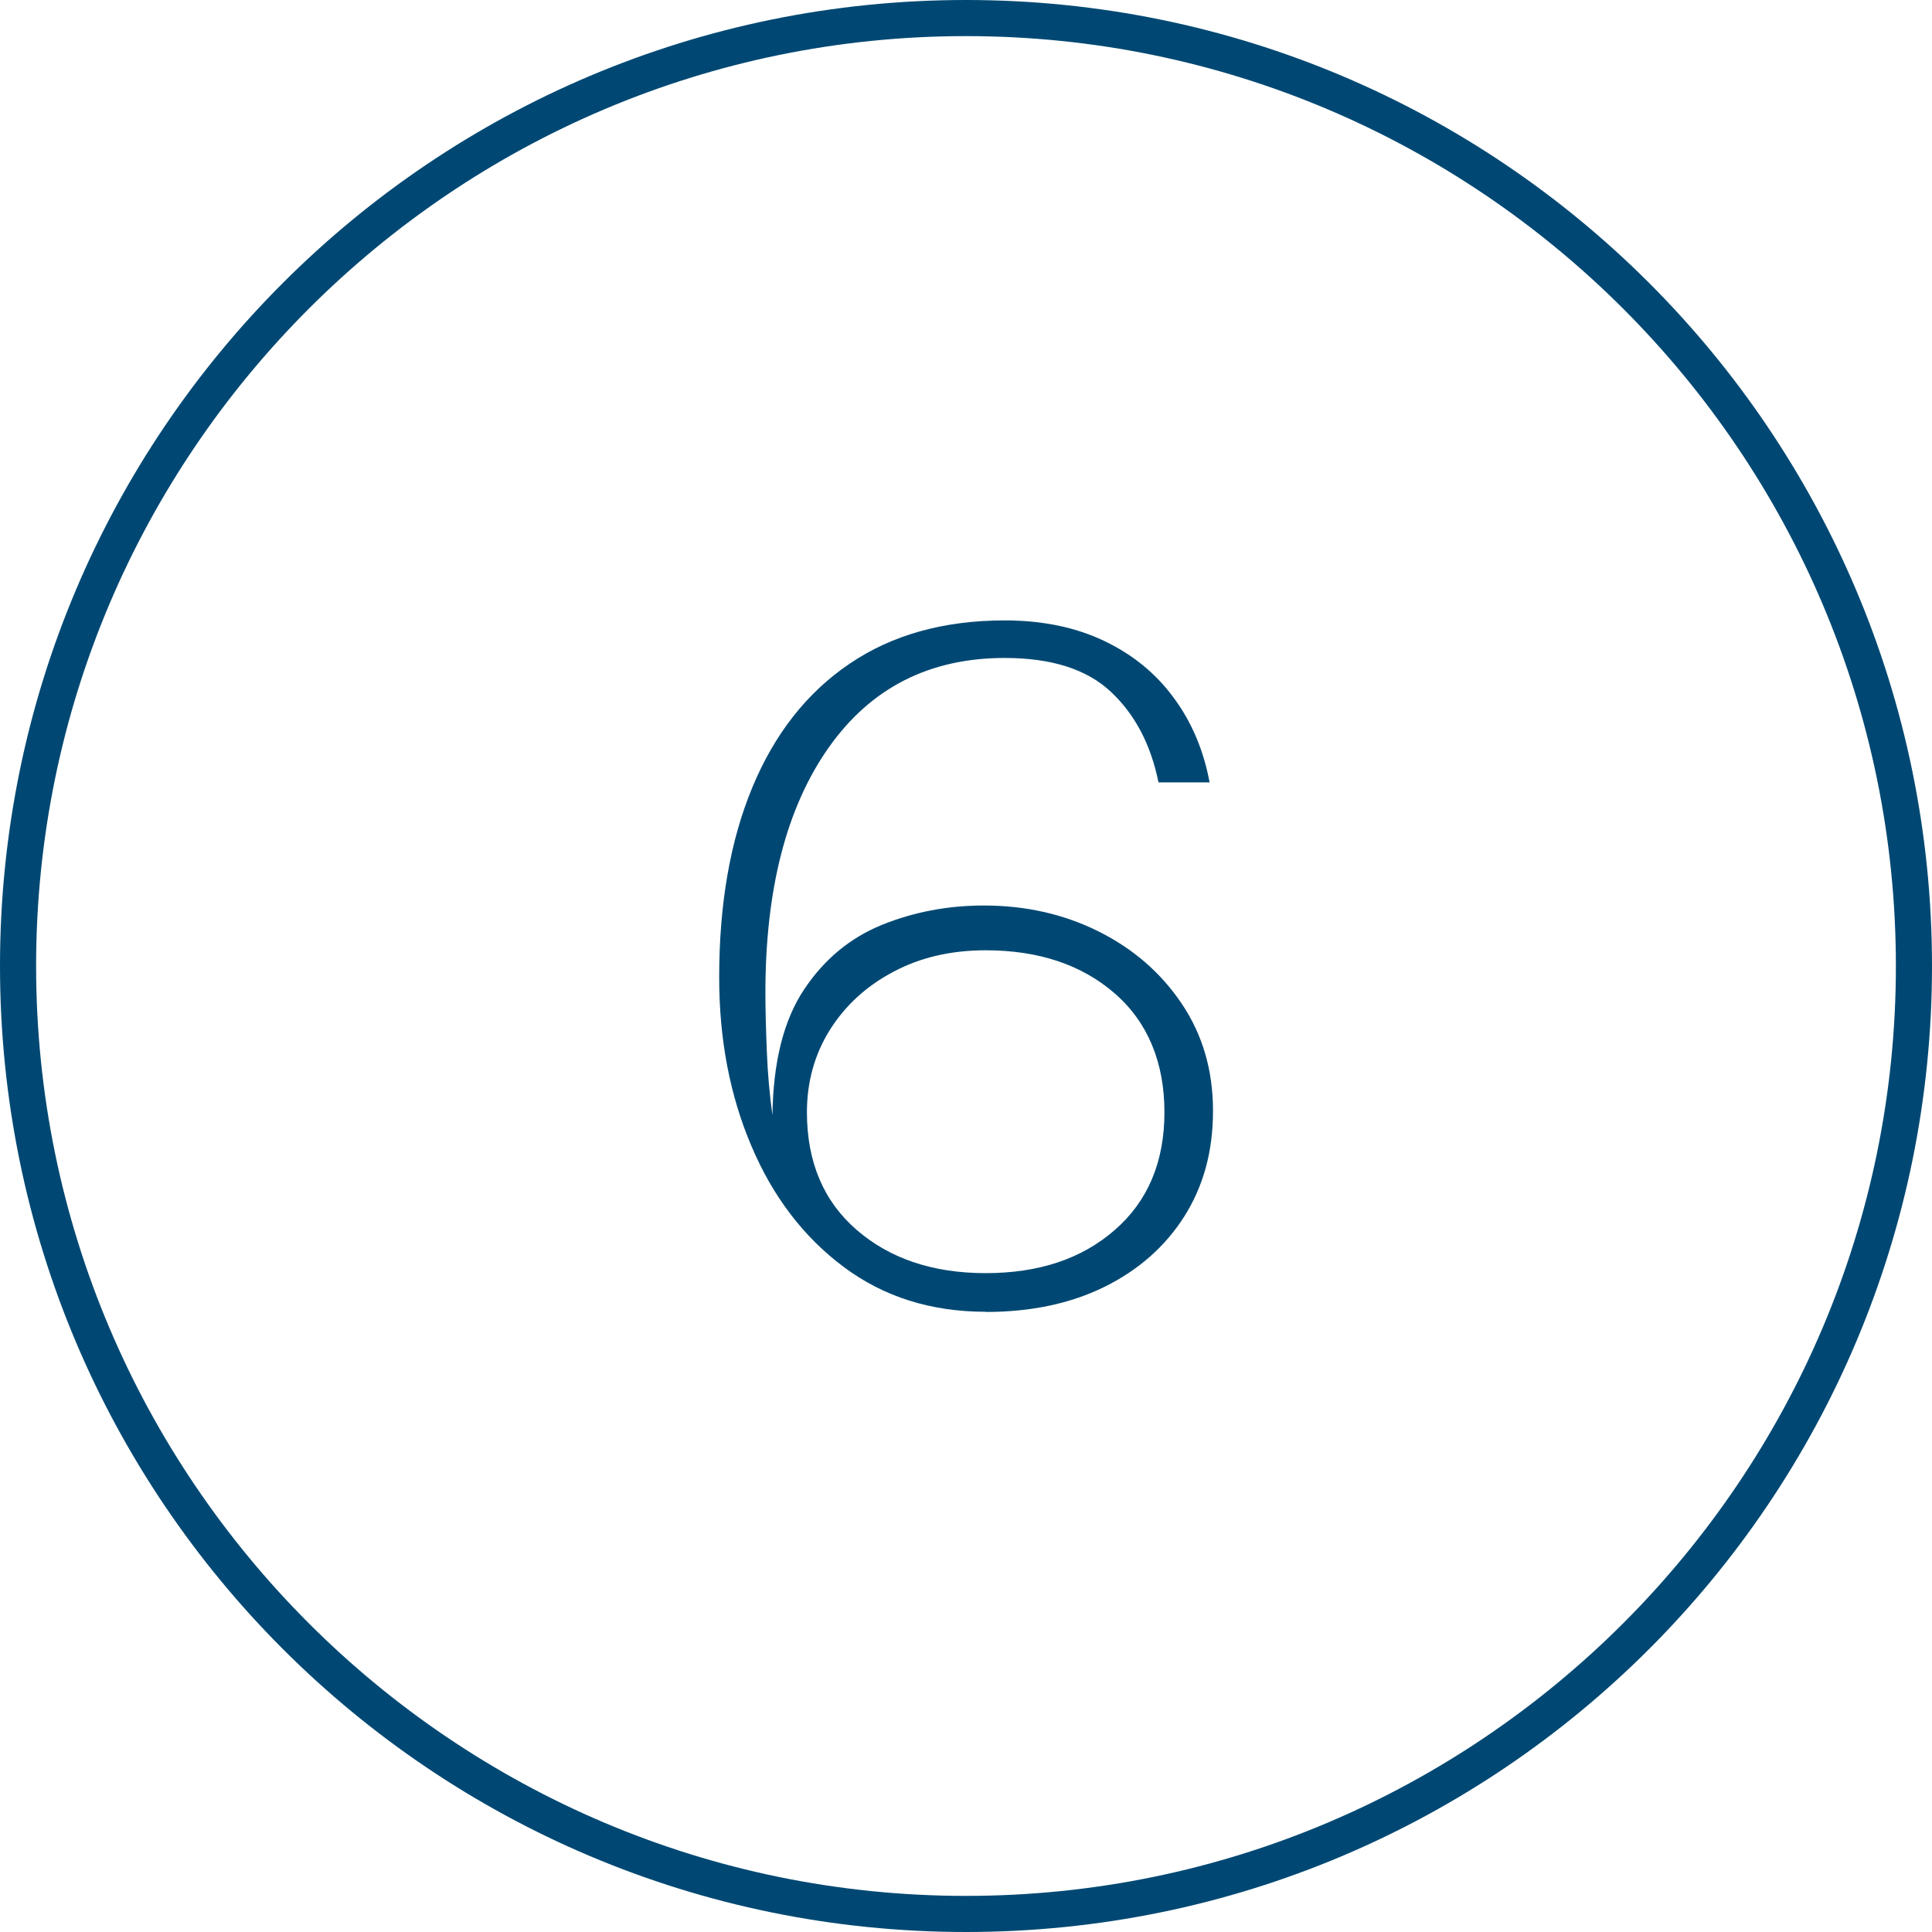
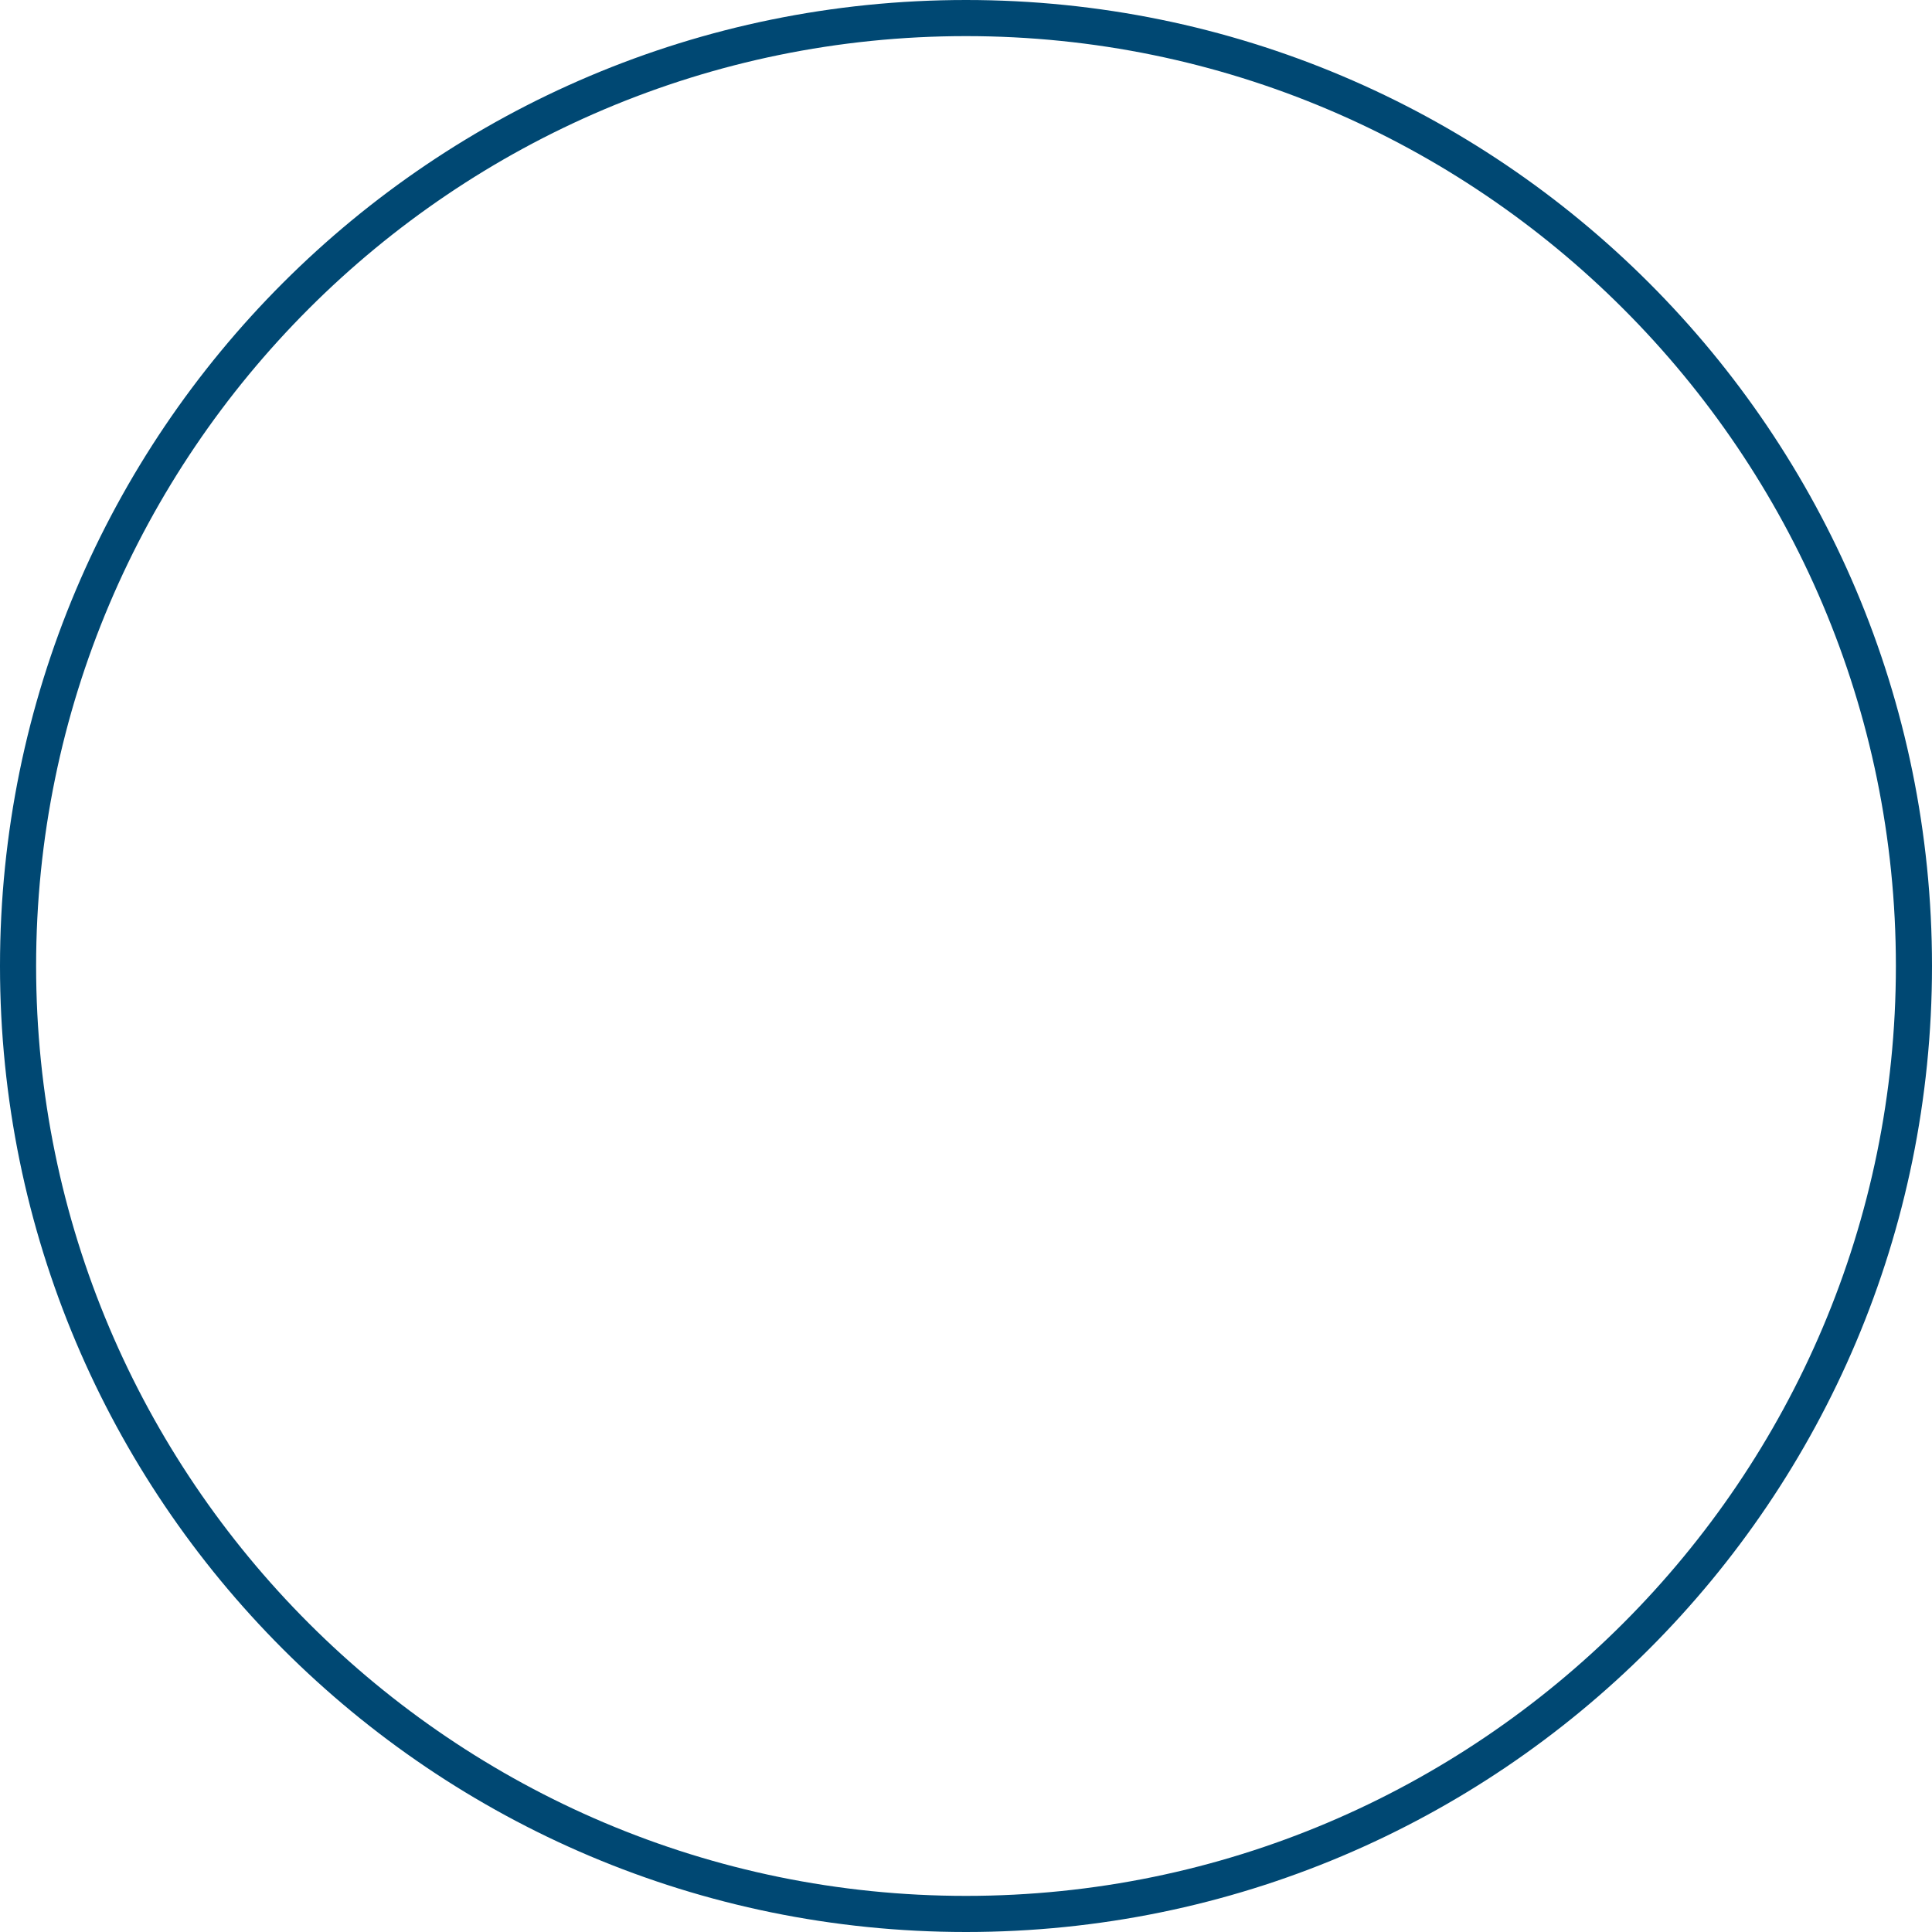
<svg xmlns="http://www.w3.org/2000/svg" id="Layer_2" viewBox="0 0 107 107">
  <defs>
    <style>.cls-1{fill:#004873;stroke-width:0px;}</style>
  </defs>
  <g id="Layer_1-2">
    <path class="cls-1" d="M53.5,2c28.4,0,51.5,23.1,51.5,51.5s-23.1,51.5-51.5,51.5S2,81.9,2,53.5,25.1,2,53.5,2M53.5,0C23.95,0,0,23.95,0,53.5s23.95,53.5,53.5,53.5,53.5-23.95,53.5-53.5S83.05,0,53.5,0h0Z" />
-     <path class="cls-1" d="M54.59,72.65c-3.03,0-5.65-.83-7.86-2.48-2.21-1.65-3.92-3.88-5.11-6.69-1.2-2.81-1.79-5.93-1.79-9.35,0-4.06.61-7.57,1.84-10.53,1.23-2.96,3.02-5.24,5.38-6.84,2.36-1.6,5.22-2.4,8.6-2.4,2.08,0,3.91.38,5.49,1.13,1.58.75,2.87,1.8,3.86,3.15,1,1.35,1.66,2.91,1.99,4.69h-2.83c-.42-2.08-1.29-3.75-2.63-5.01-1.34-1.26-3.3-1.88-5.89-1.88-4.17,0-7.42,1.66-9.75,4.97s-3.5,7.84-3.5,13.58c0,.92.03,2.01.08,3.26.05,1.26.16,2.42.31,3.51.04-2.94.62-5.25,1.74-6.94s2.56-2.88,4.33-3.6c1.76-.71,3.64-1.07,5.64-1.07,2.32,0,4.44.48,6.36,1.44,1.92.96,3.45,2.29,4.6,4,1.15,1.71,1.73,3.68,1.73,5.93s-.53,4.17-1.59,5.85c-1.06,1.67-2.54,2.97-4.42,3.9-1.89.93-4.08,1.39-6.58,1.39ZM54.59,70.51c2.94,0,5.32-.79,7.15-2.39,1.83-1.59,2.75-3.77,2.75-6.52s-.92-4.99-2.75-6.58c-1.83-1.59-4.21-2.39-7.15-2.39-1.93,0-3.64.4-5.13,1.2-1.49.79-2.66,1.87-3.5,3.21s-1.27,2.87-1.27,4.56c0,2.75.92,4.93,2.76,6.52,1.84,1.59,4.22,2.39,7.14,2.39Z" />
  </g>
</svg>